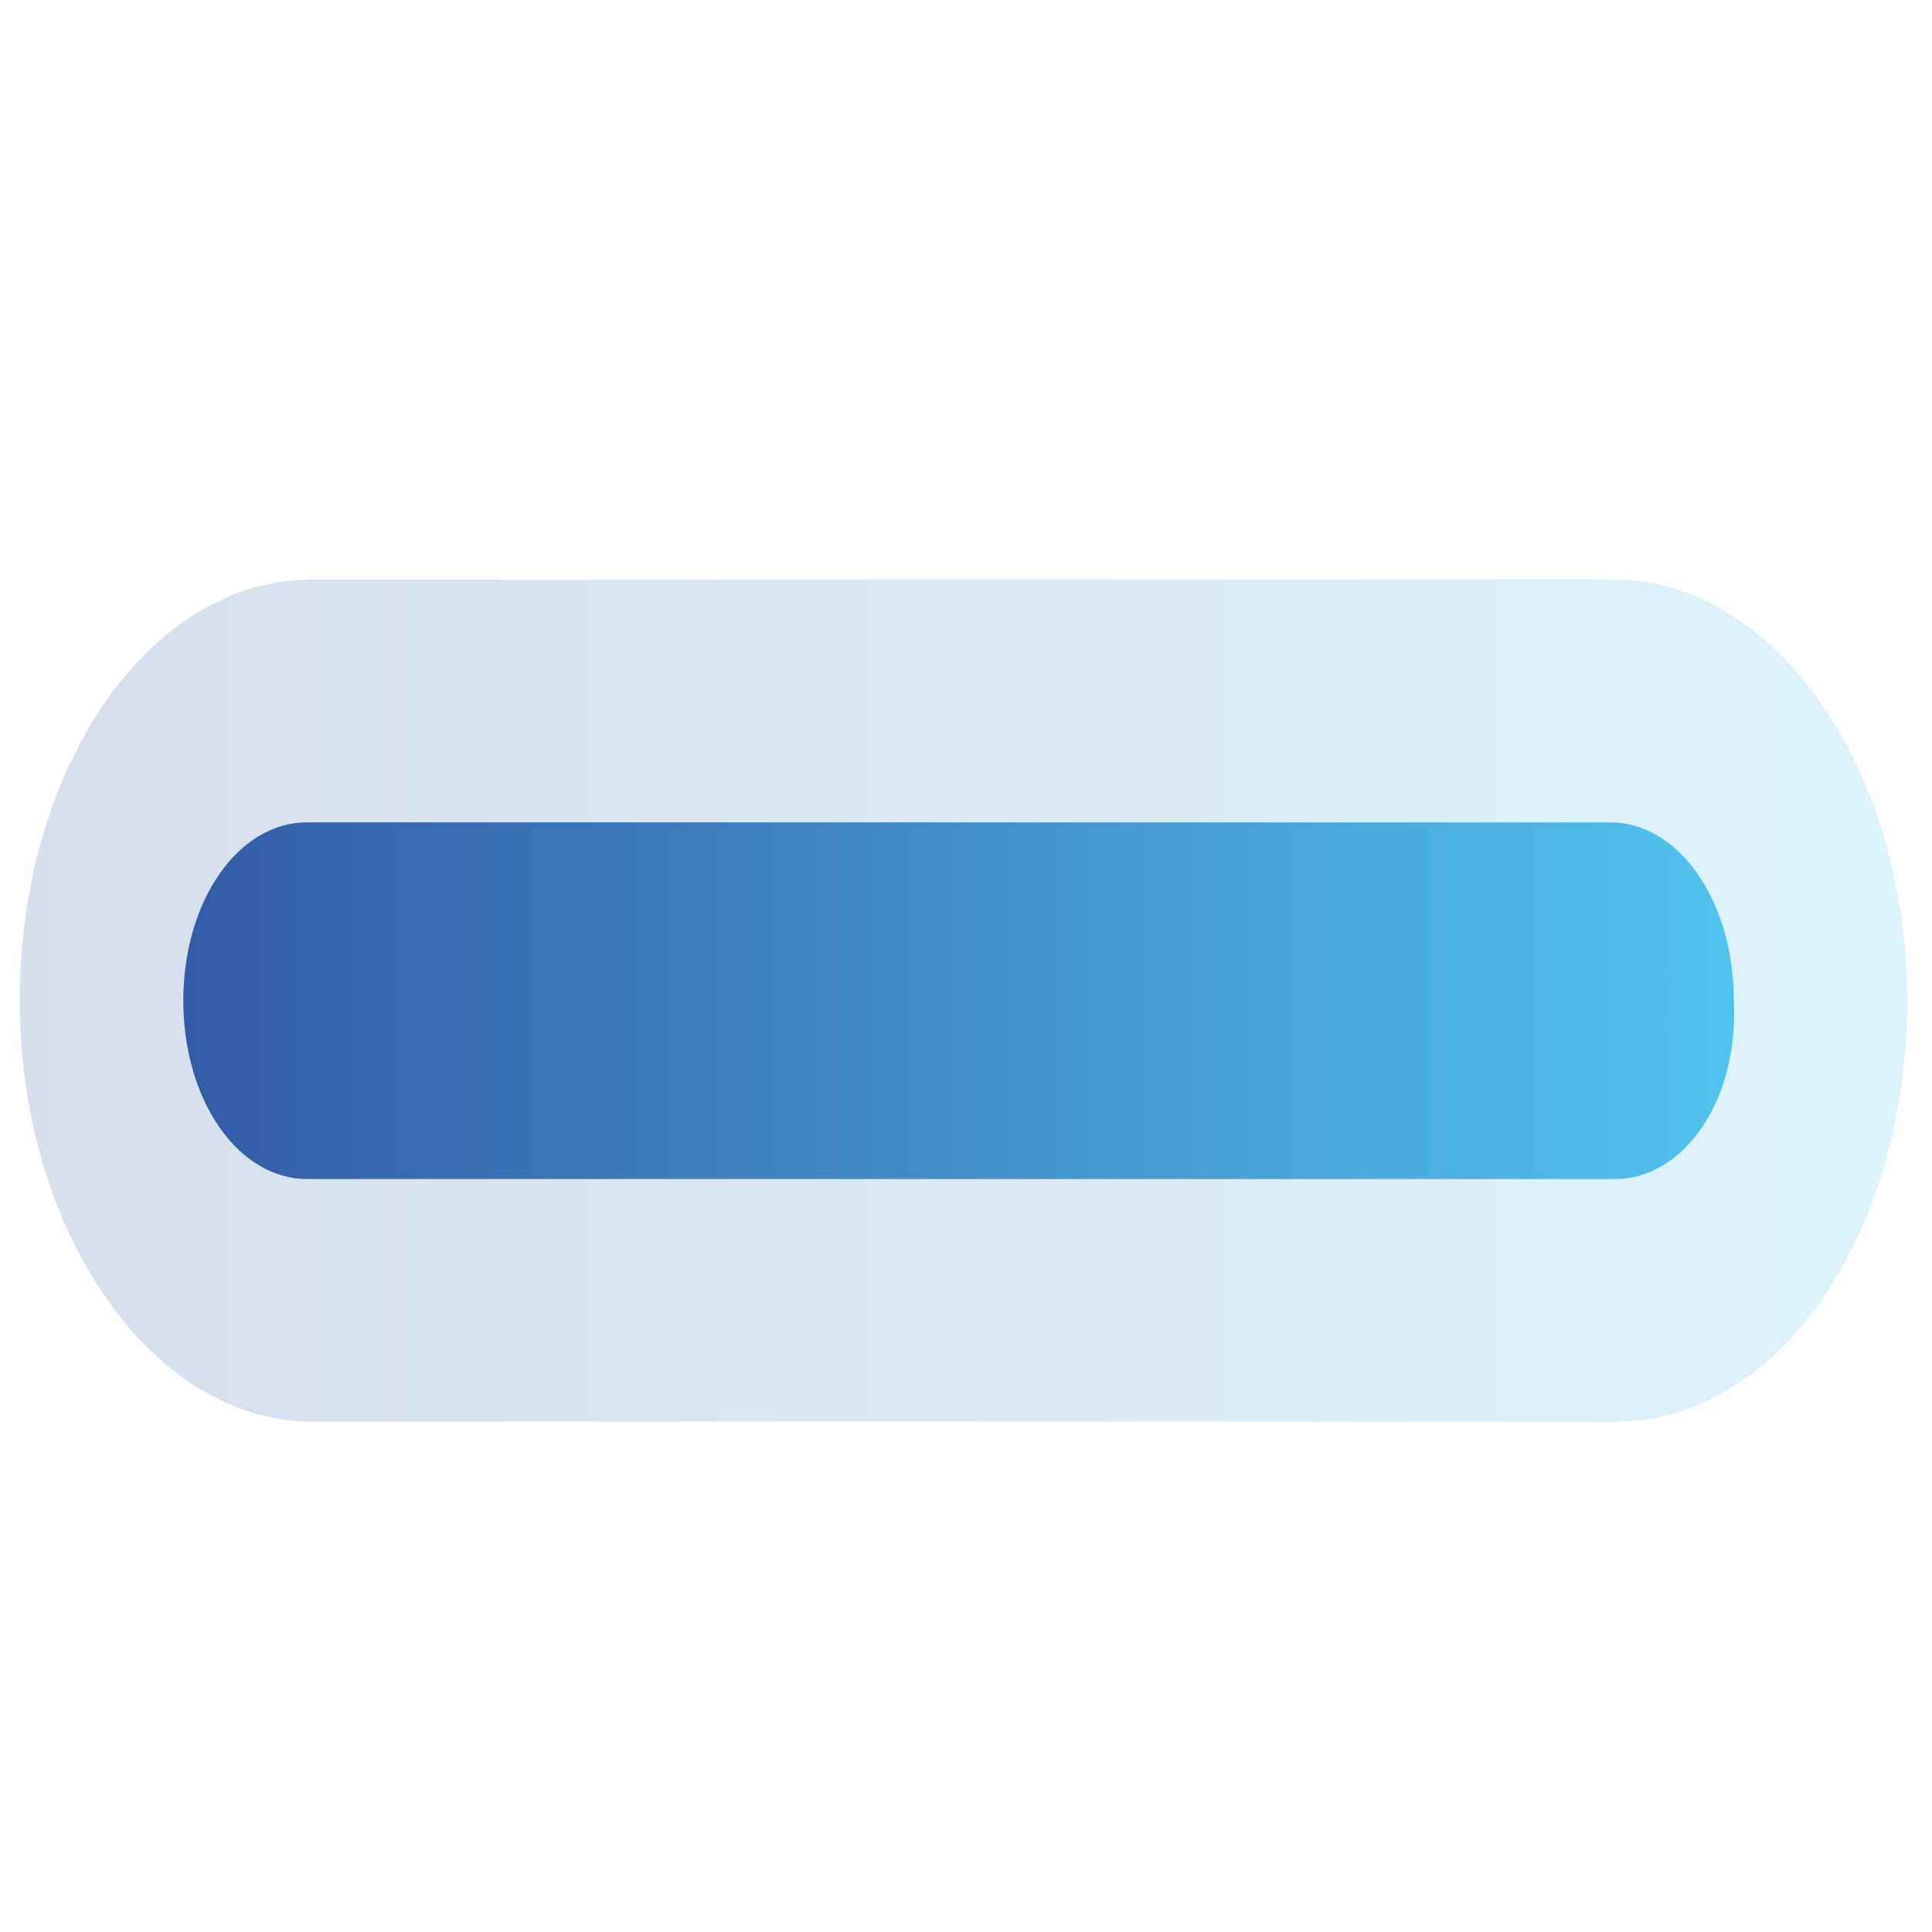
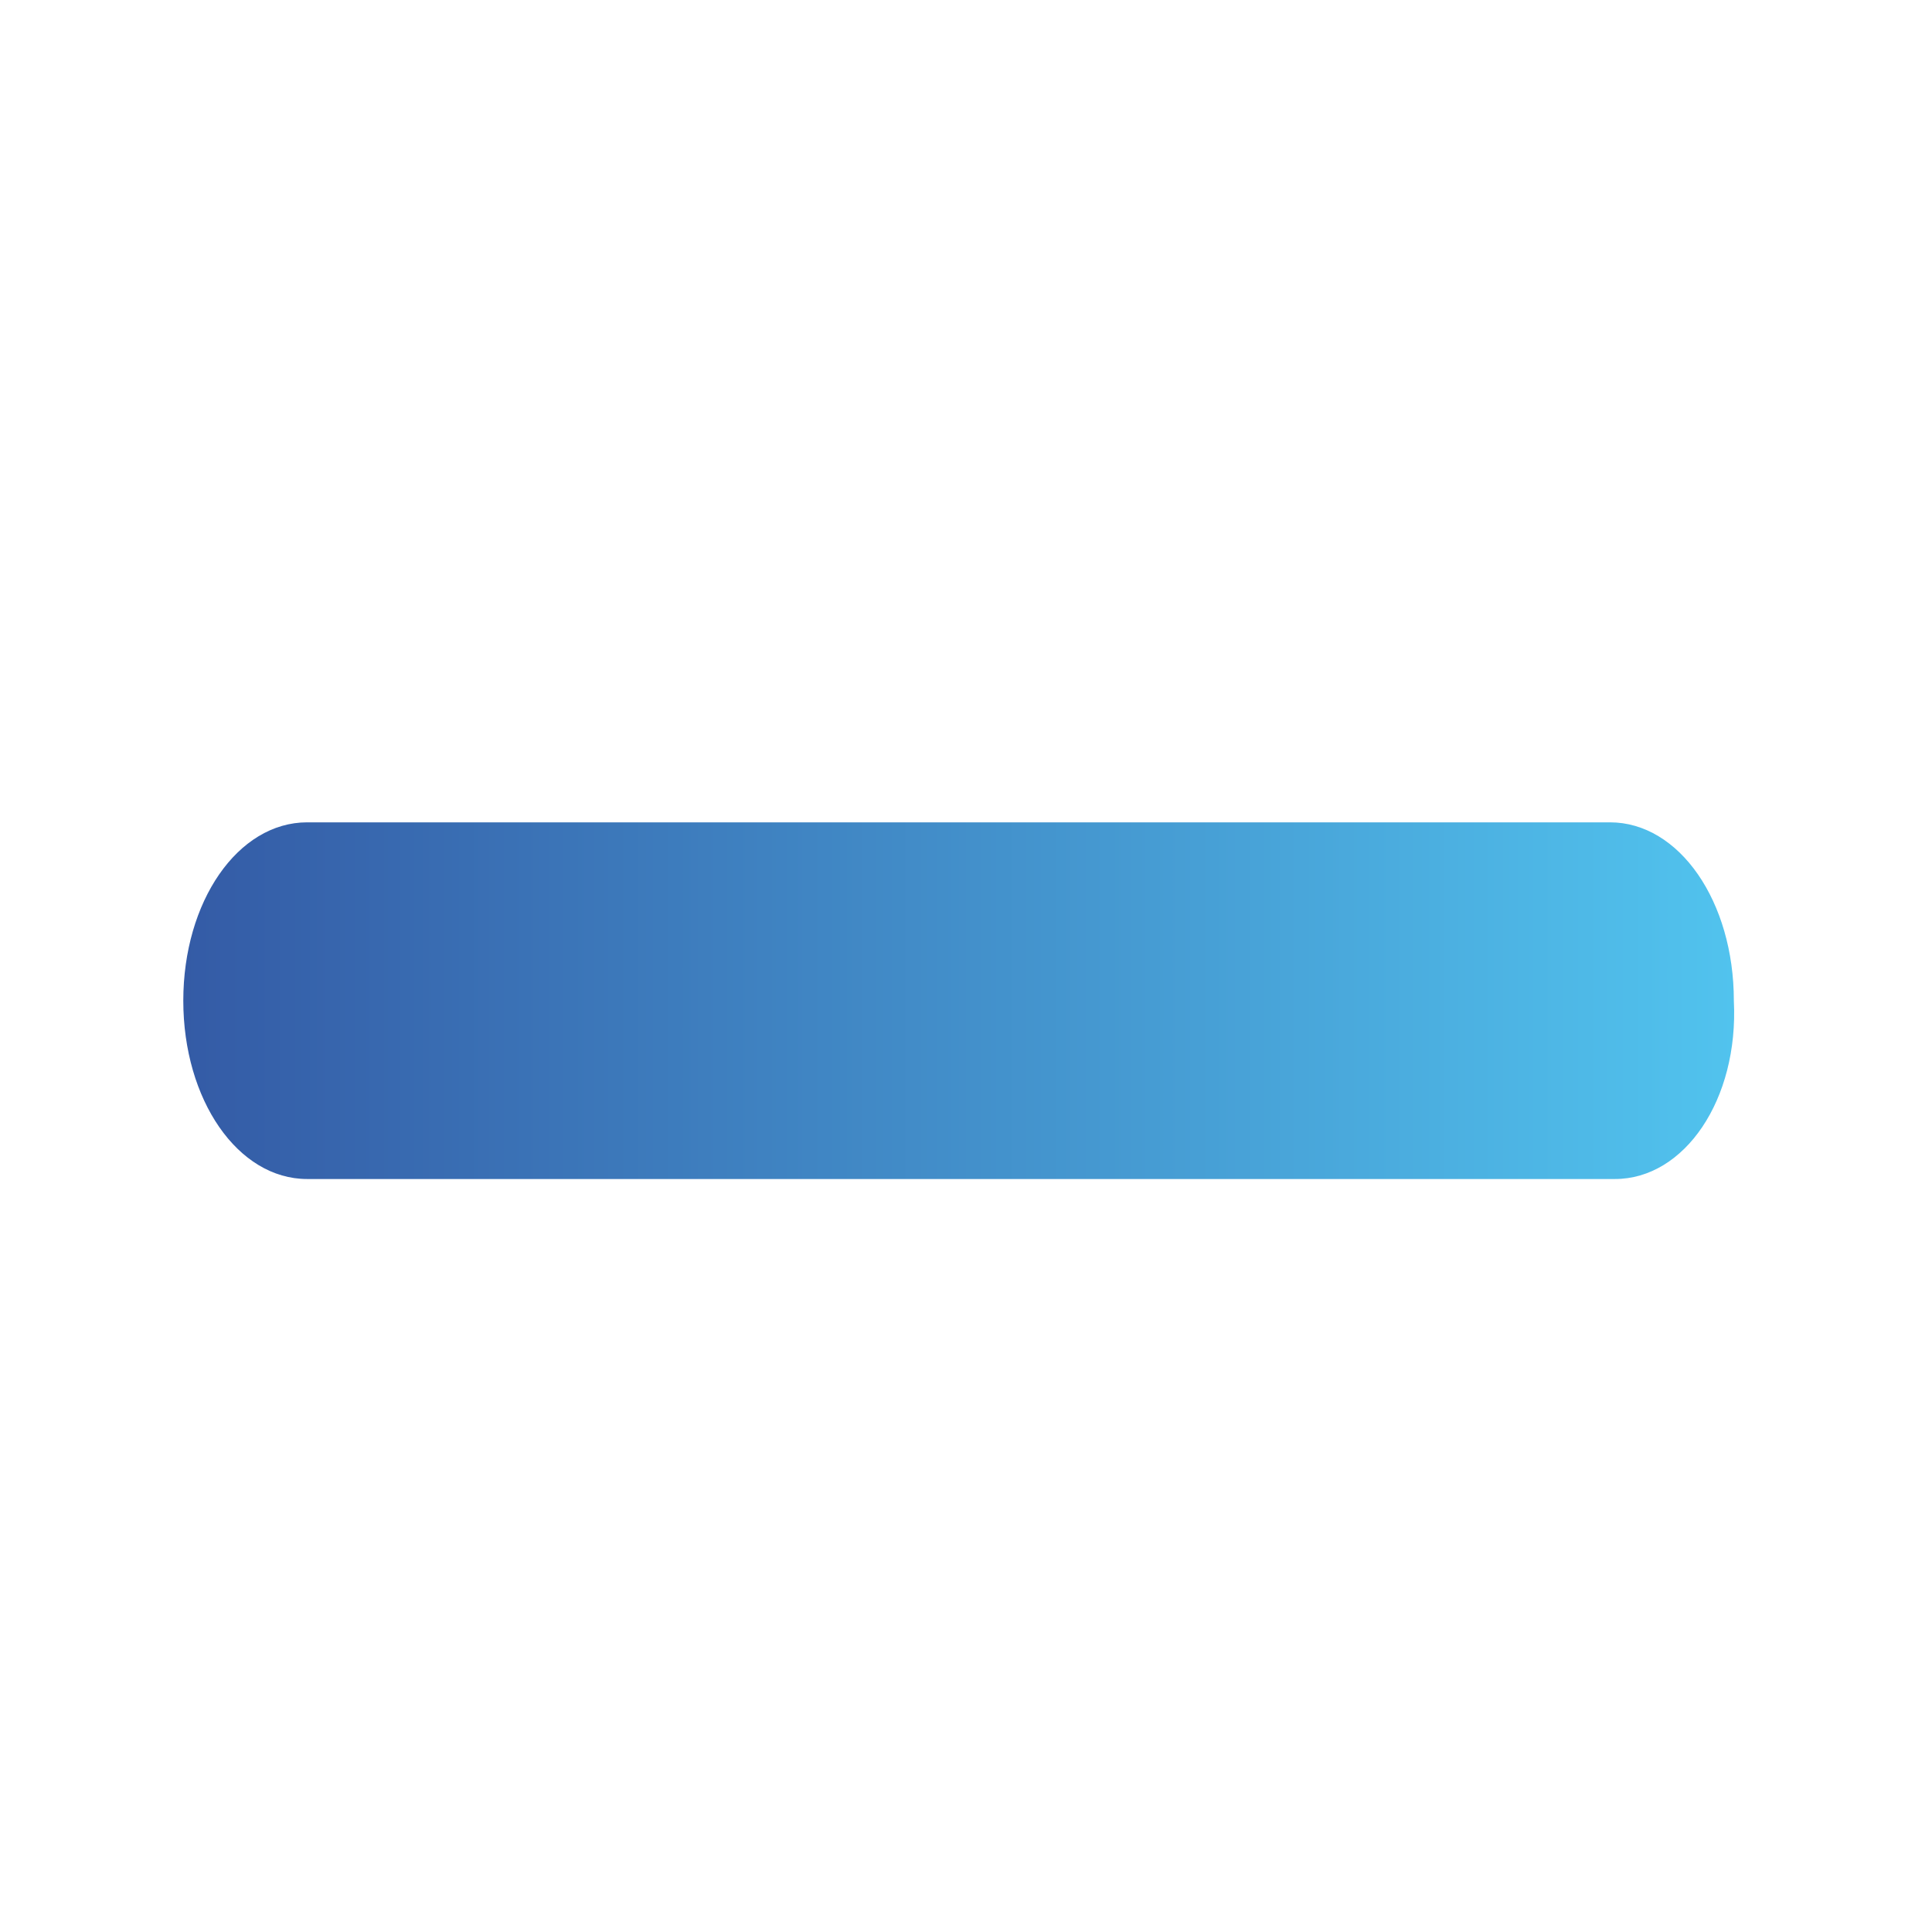
<svg xmlns="http://www.w3.org/2000/svg" version="1.1" id="Ebene_1" x="0px" y="0px" viewBox="0 0 39 39" style="enable-background:new 0 0 39 39;" xml:space="preserve">
  <style type="text/css">
	.st0{opacity:0.2;fill:url(#SVGID_1_);enable-background:new    ;}
	.st1{fill:url(#SVGID_2_);}
</style>
  <g>
    <linearGradient id="SVGID_1_" gradientUnits="userSpaceOnUse" x1="0.4" y1="19.69" x2="38.5" y2="19.69" gradientTransform="matrix(1 0 0 -1 0 39.89)">
      <stop offset="0" style="stop-color:#345BA6" />
      <stop offset="1" style="stop-color:#51C3EE" />
    </linearGradient>
-     <path class="st0" d="M6.3,28.7c-3.2,0-5.9-3.8-5.9-8.5s2.6-8.5,5.9-8.5h26.3c3.2,0,5.9,3.8,5.9,8.5s-2.6,8.5-5.9,8.5H6.3z" />
    <linearGradient id="SVGID_2_" gradientUnits="userSpaceOnUse" x1="3.7" y1="20.2" x2="35.006" y2="20.2">
      <stop offset="0" style="stop-color:#345BA6" />
      <stop offset="1" style="stop-color:#51C3EE" />
    </linearGradient>
    <path class="st1" d="M32.6,23.8H6.2c-1.4,0-2.5-1.6-2.5-3.6s1.1-3.6,2.5-3.6h26.3c1.4,0,2.5,1.6,2.5,3.6   C35.1,22.2,34,23.8,32.6,23.8z" />
  </g>
</svg>